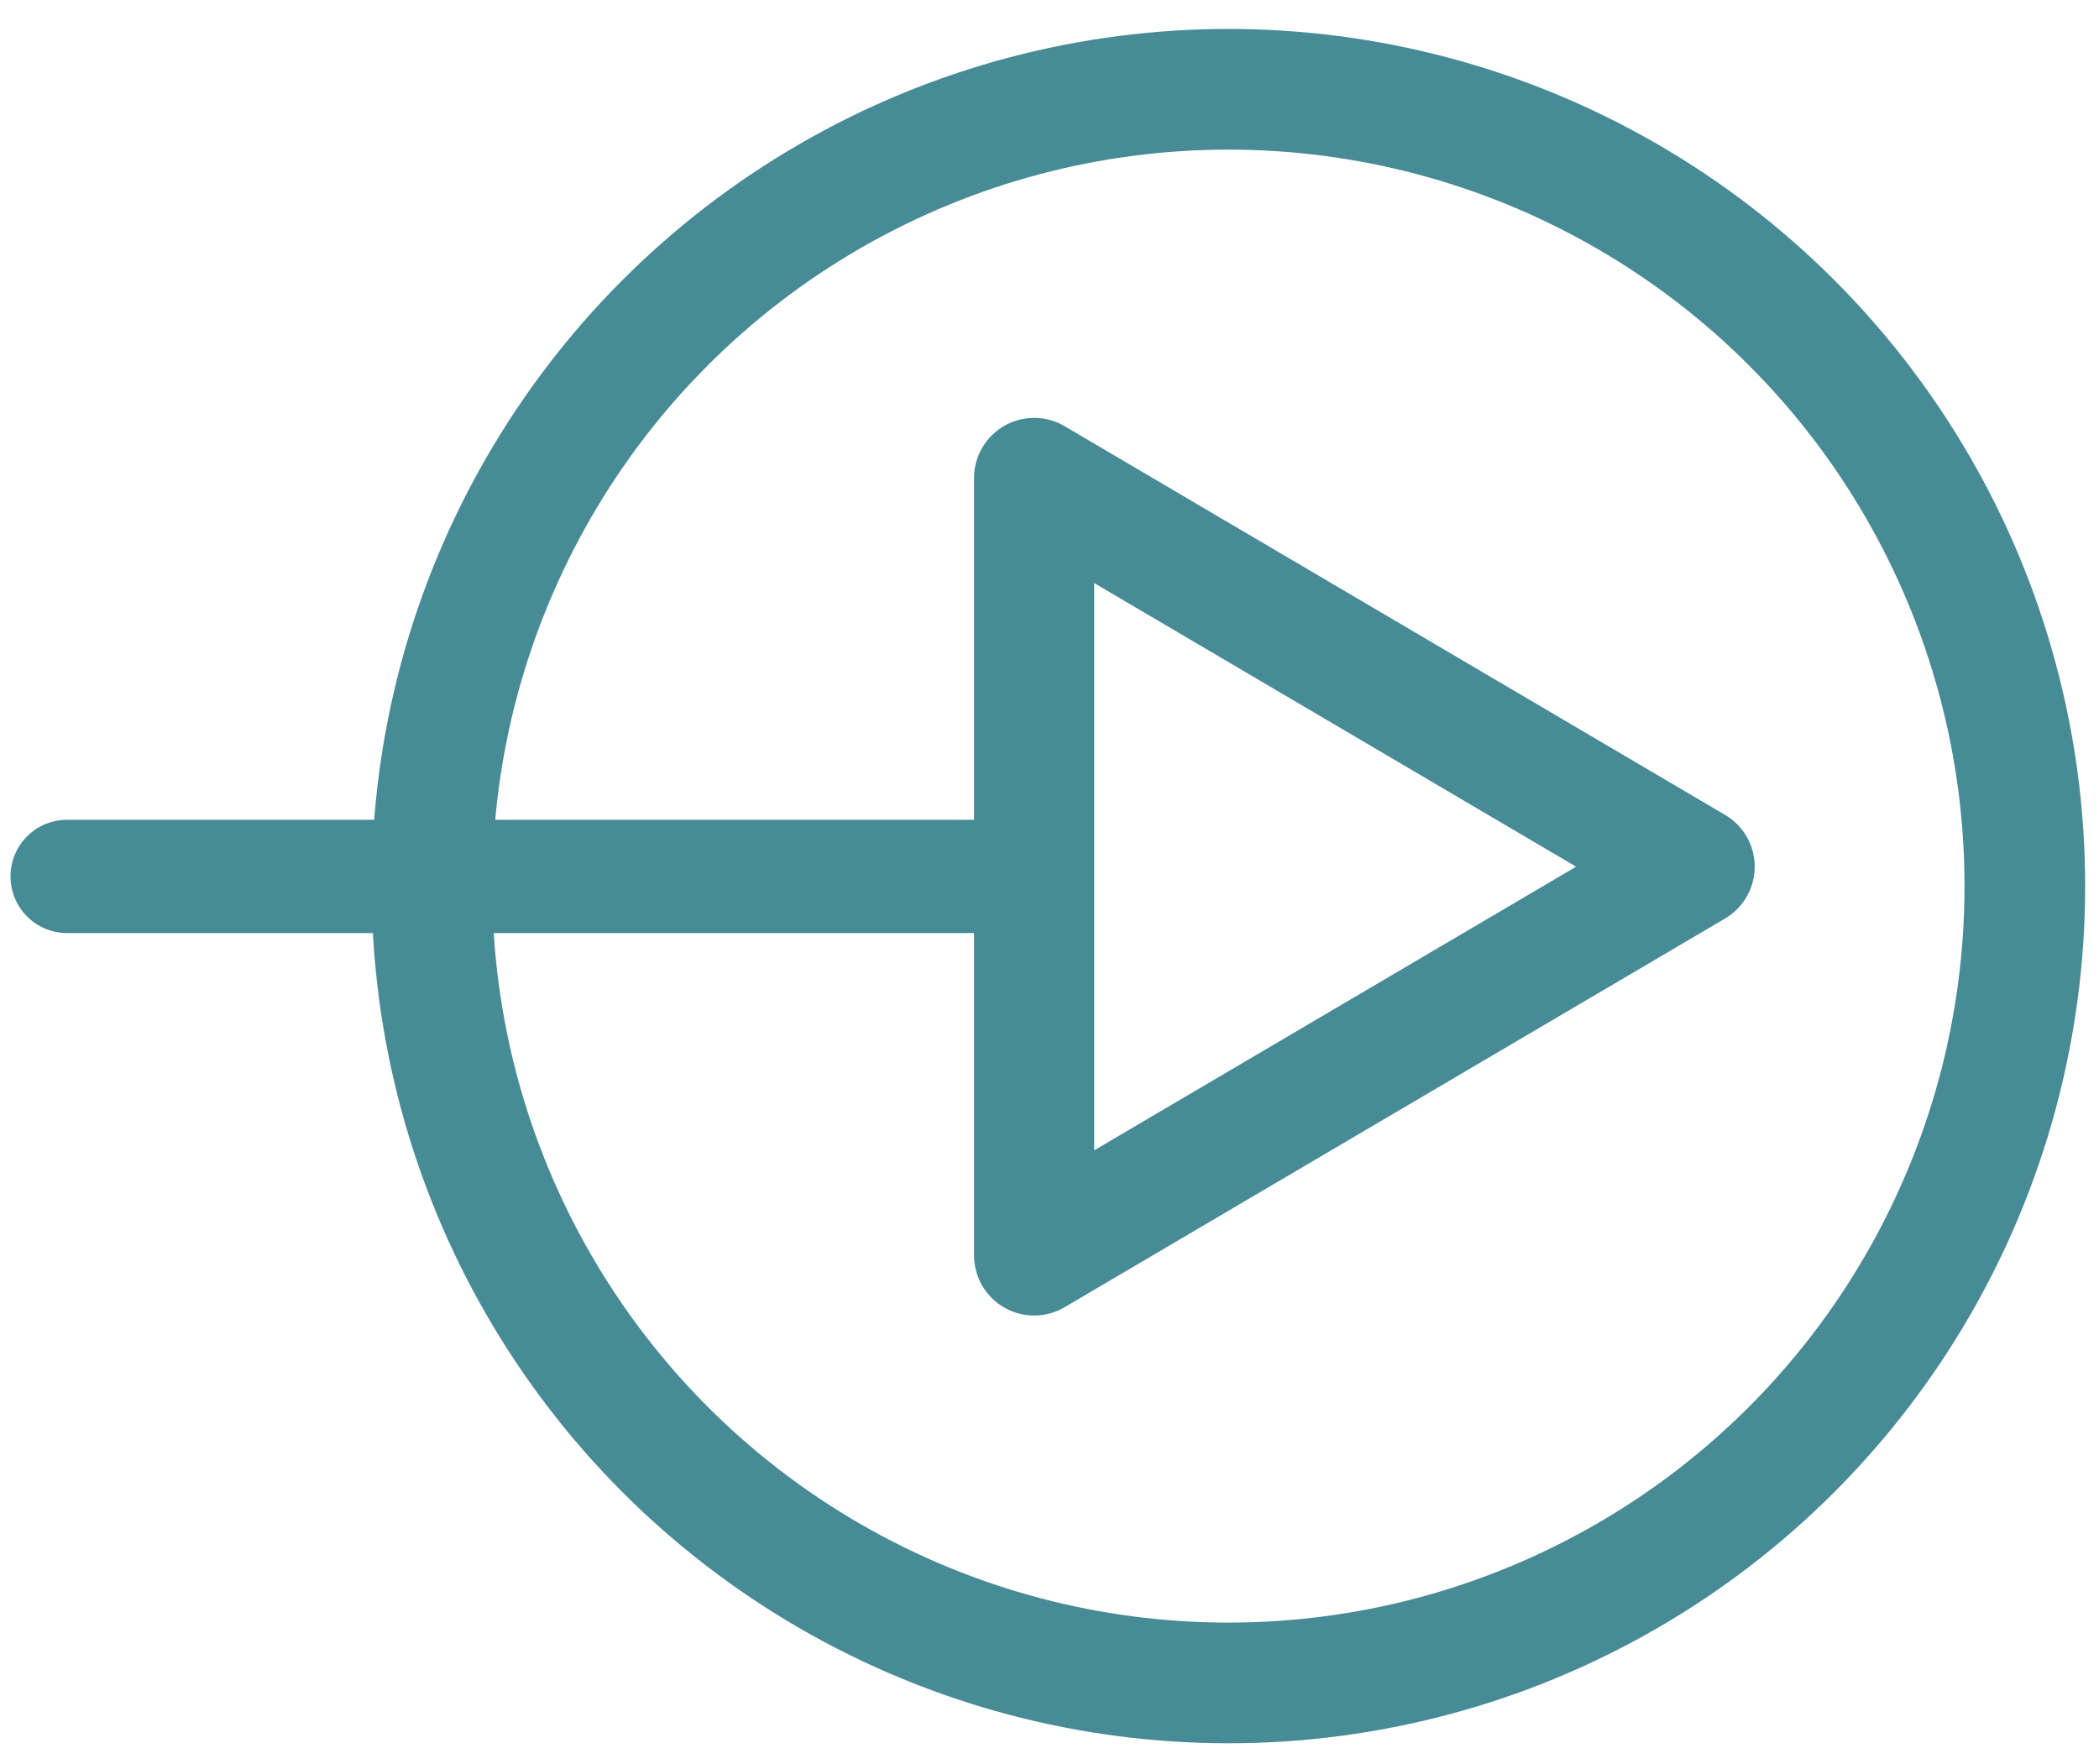
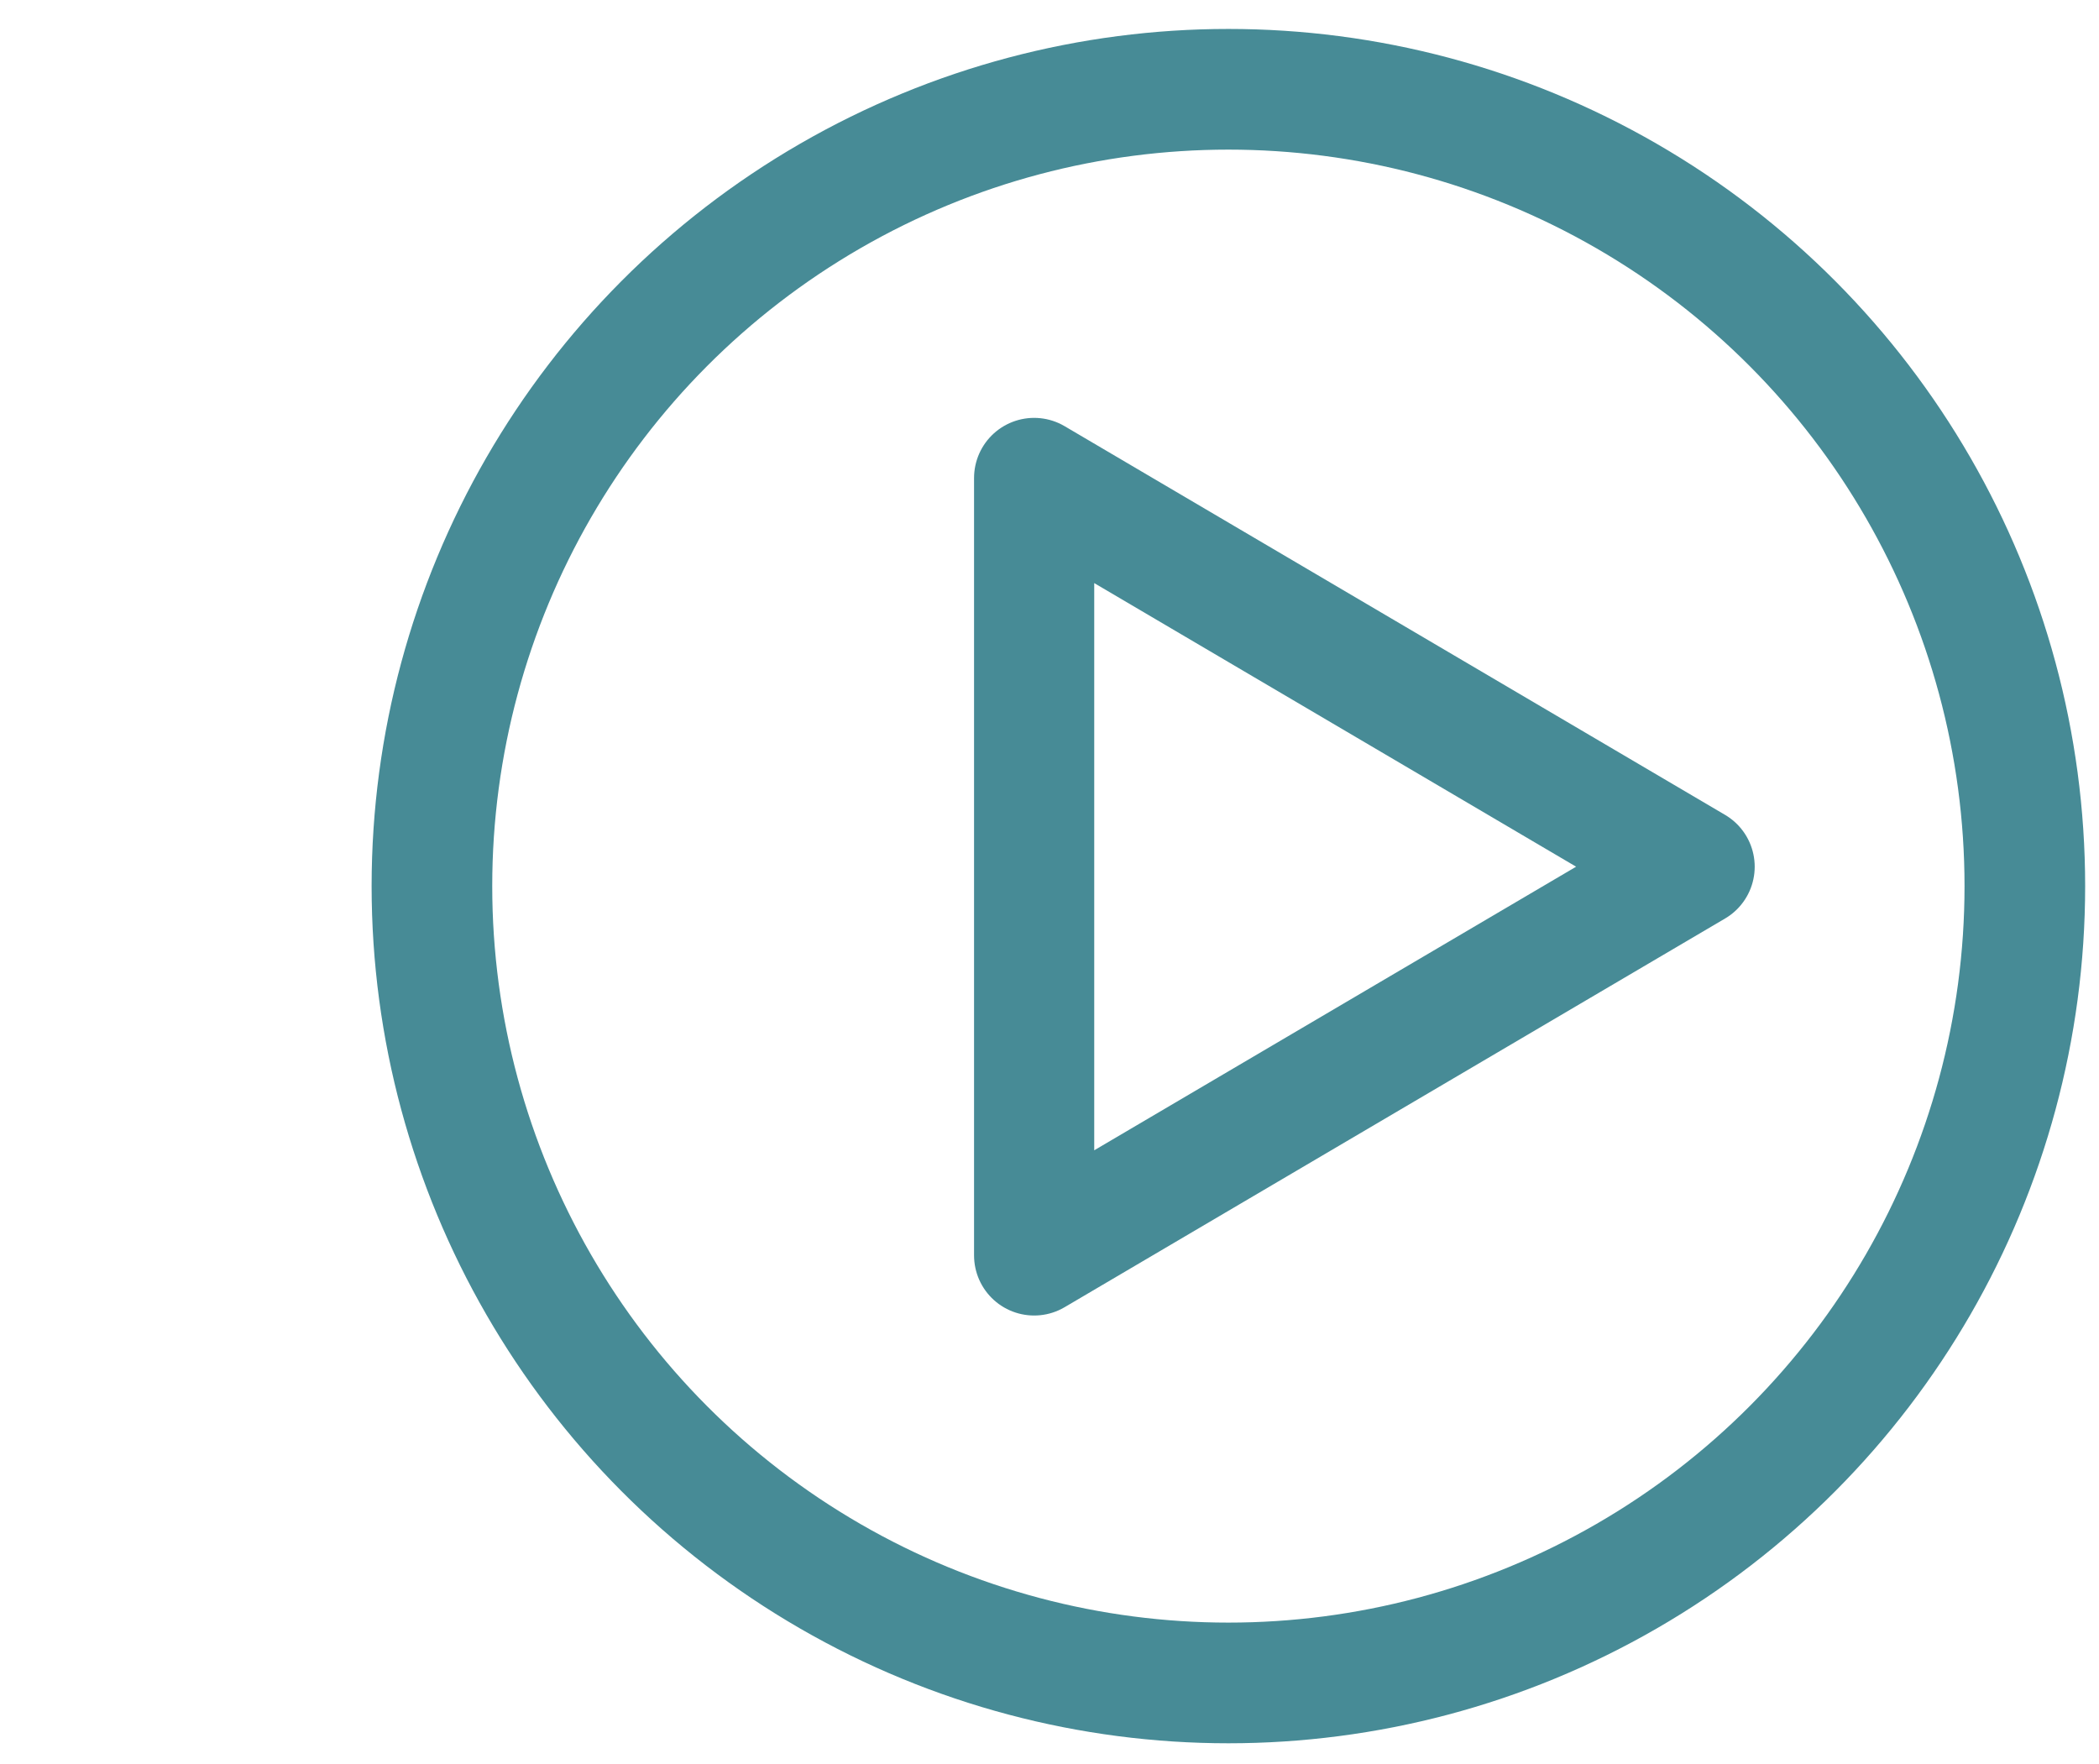
<svg xmlns="http://www.w3.org/2000/svg" width="100%" height="100%" viewBox="0 0 94 79" version="1.1" xml:space="preserve" style="fill-rule:evenodd;clip-rule:evenodd;">
  <g id="Artboard1" transform="matrix(0.847,0,0,0.888,4.234,7.989)">
-     <rect x="-5" y="-9" width="111" height="89" style="fill:none;" />
    <clipPath id="_clip1">
      <rect x="-5" y="-9" width="111" height="89" />
    </clipPath>
    <g clip-path="url(#_clip1)">
      <g transform="matrix(1.181,0,0,1.127,-3.819,-4.494)">
        <g transform="matrix(1,0,0,1,18.338,0)">
          <circle cx="35.657" cy="35.657" r="35.657" style="fill:none;stroke:rgb(71,139,150);stroke-width:5.4px;" />
        </g>
        <g transform="matrix(-3.82857e-16,1,-1,-3.82857e-16,74.868,17.394)">
          <path d="M17.394,0L34.788,29.569L0,29.569L17.394,0Z" style="fill:none;fill-rule:nonzero;stroke:rgb(71,139,150);stroke-width:5.38px;stroke-linejoin:round;stroke-miterlimit:2;" />
        </g>
        <g transform="matrix(0.958,0,0,0.96,2,35.223)">
-           <path d="M45.178,0L0,0" style="fill:none;fill-rule:nonzero;stroke:rgb(71,139,150);stroke-width:5.28px;stroke-linecap:round;" />
-         </g>
+           </g>
      </g>
    </g>
  </g>
</svg>